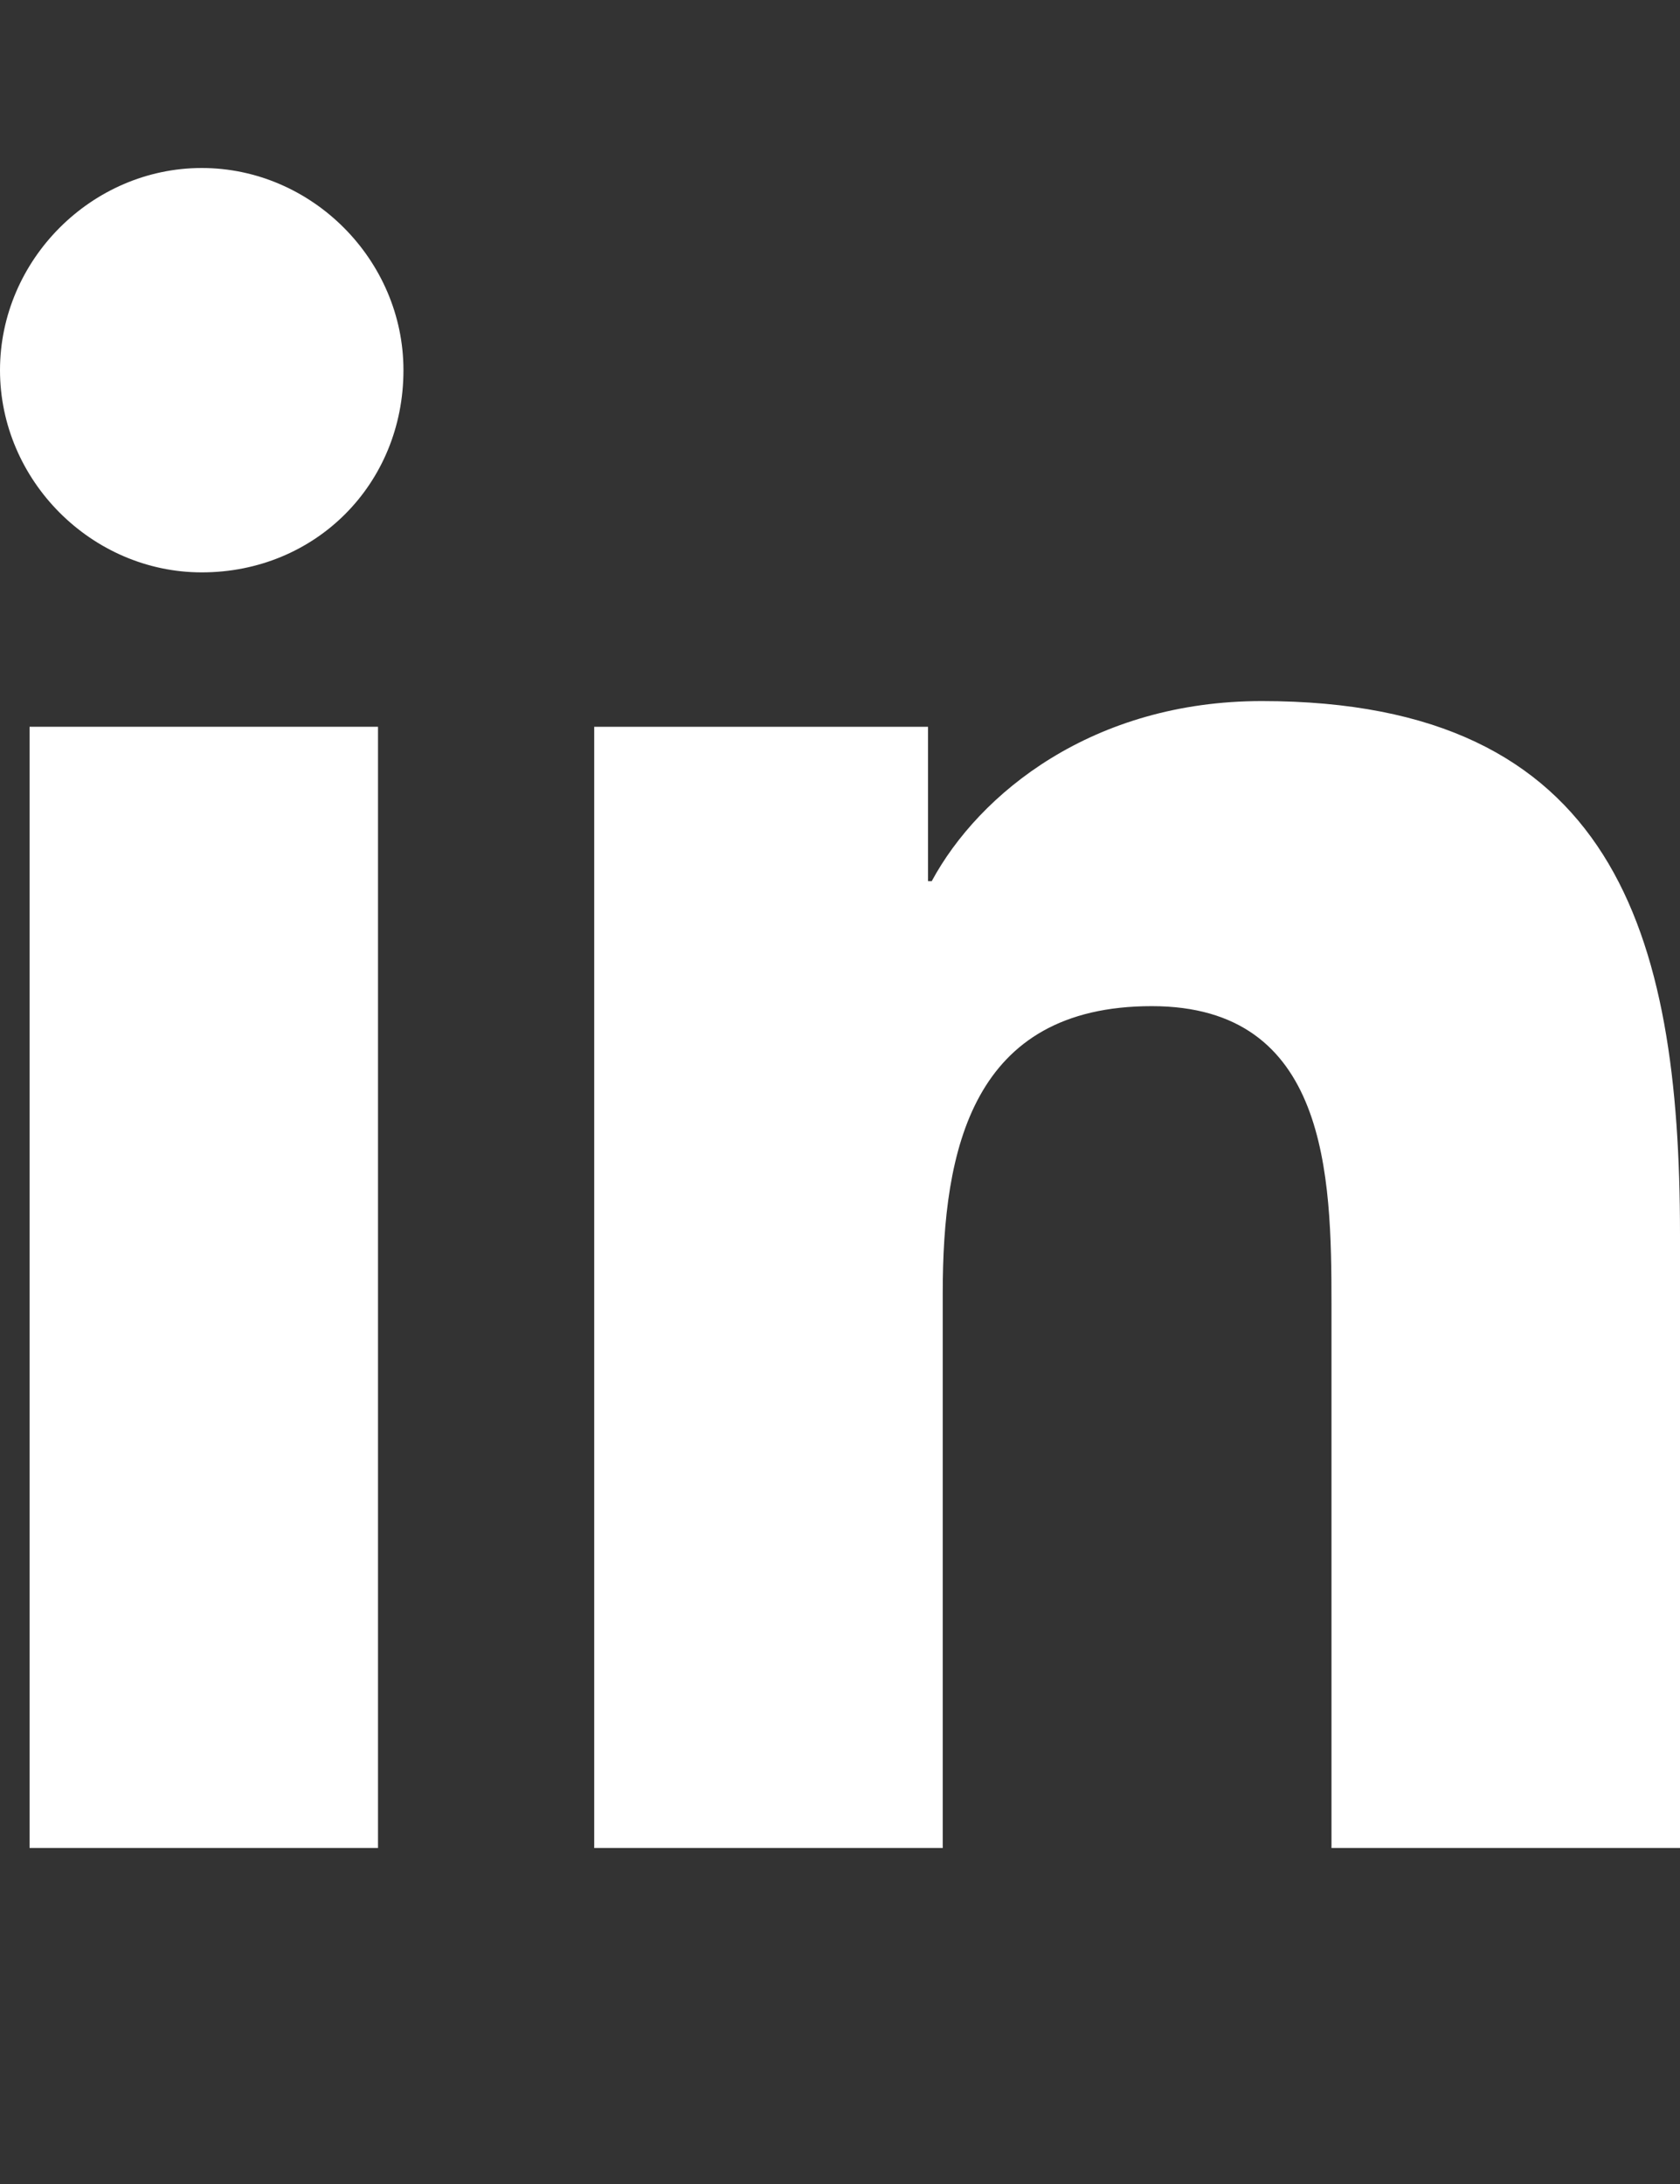
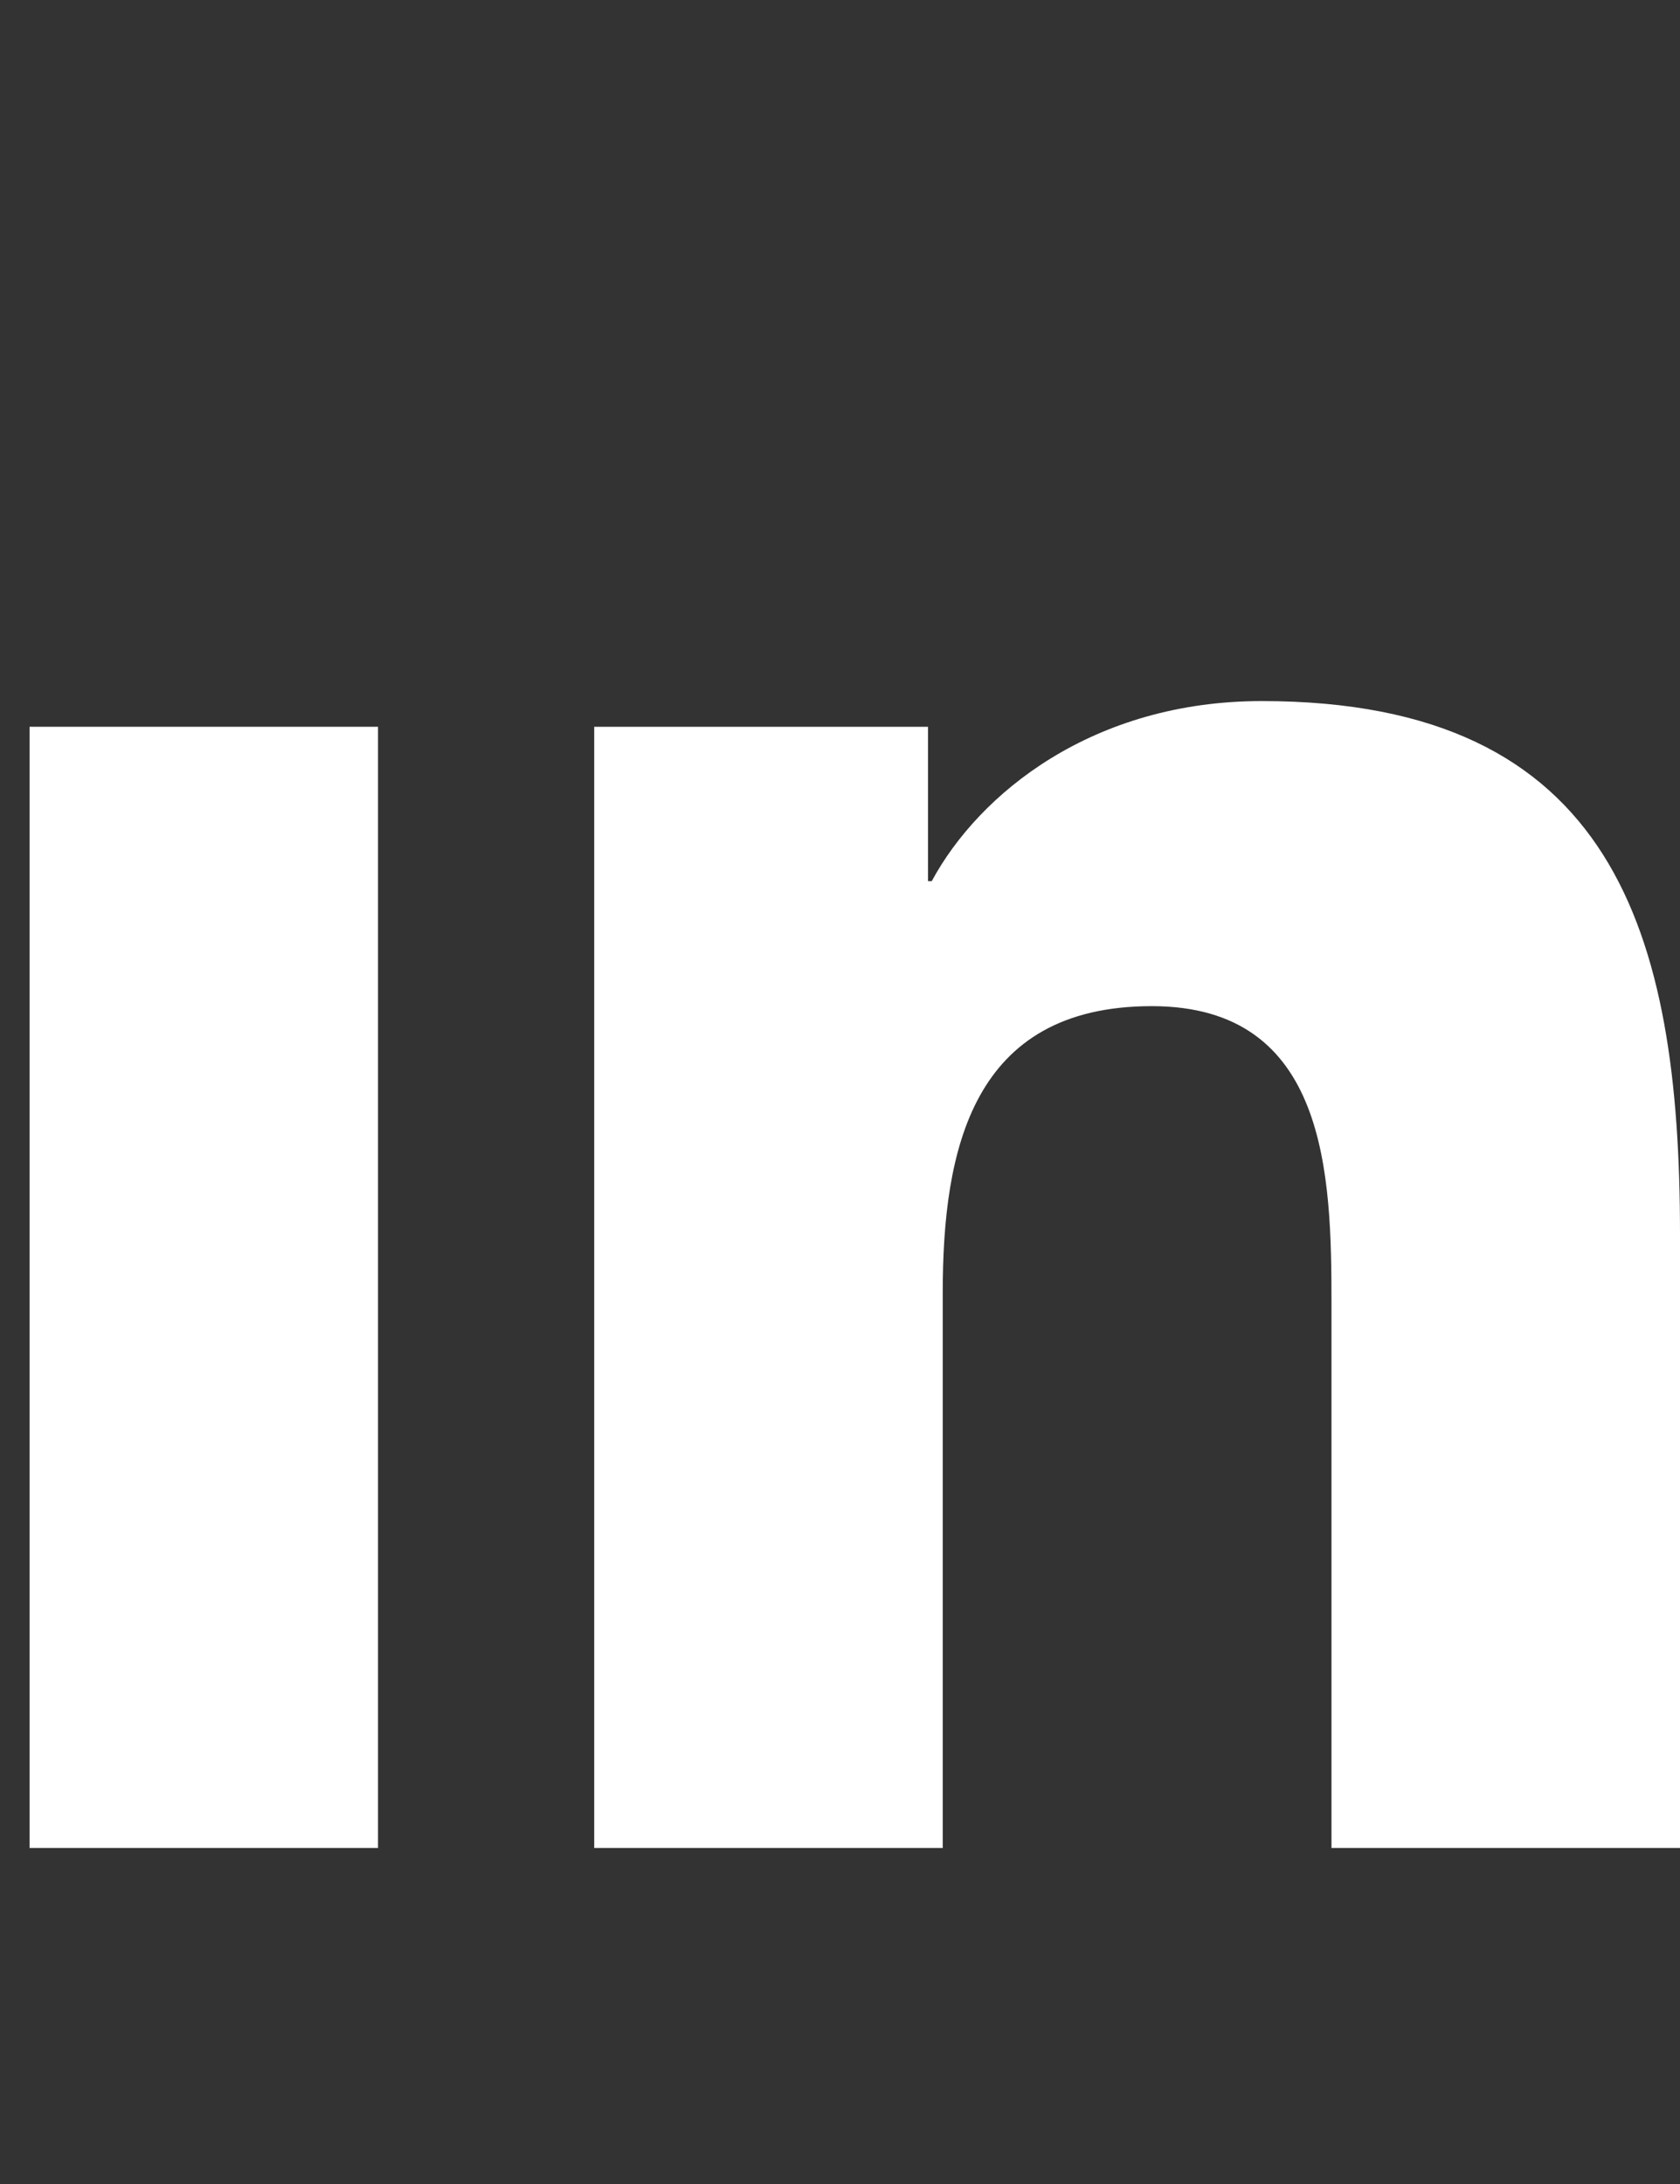
<svg xmlns="http://www.w3.org/2000/svg" width="20" height="26" viewBox="0 0 20 26" fill="none">
  <rect x="0" y="0" width="20" height="26" fill="#333333" stroke="none" />
-   <path d="M0.352 22H4.5V8.652H0.352V22Z" fill="white" />
-   <path d="M0 4.407C0 5.72 1.092 6.814 2.402 6.814C3.755 6.814 4.803 5.764 4.803 4.407C4.803 3.094 3.712 2 2.402 2C1.092 2 0 3.094 0 4.407Z" fill="white" />
+   <path d="M0.352 22H4.5V8.652H0.352V22" fill="white" />
  <path d="M15.851 22H20V14.691C20 11.103 19.214 8.346 15.022 8.346C13.013 8.346 11.659 9.44 11.092 10.49H11.048V8.652H7.074V22H11.223V15.392C11.223 13.685 11.572 11.978 13.712 11.978C15.808 11.978 15.851 13.991 15.851 15.523V22Z" fill="white" />
</svg>